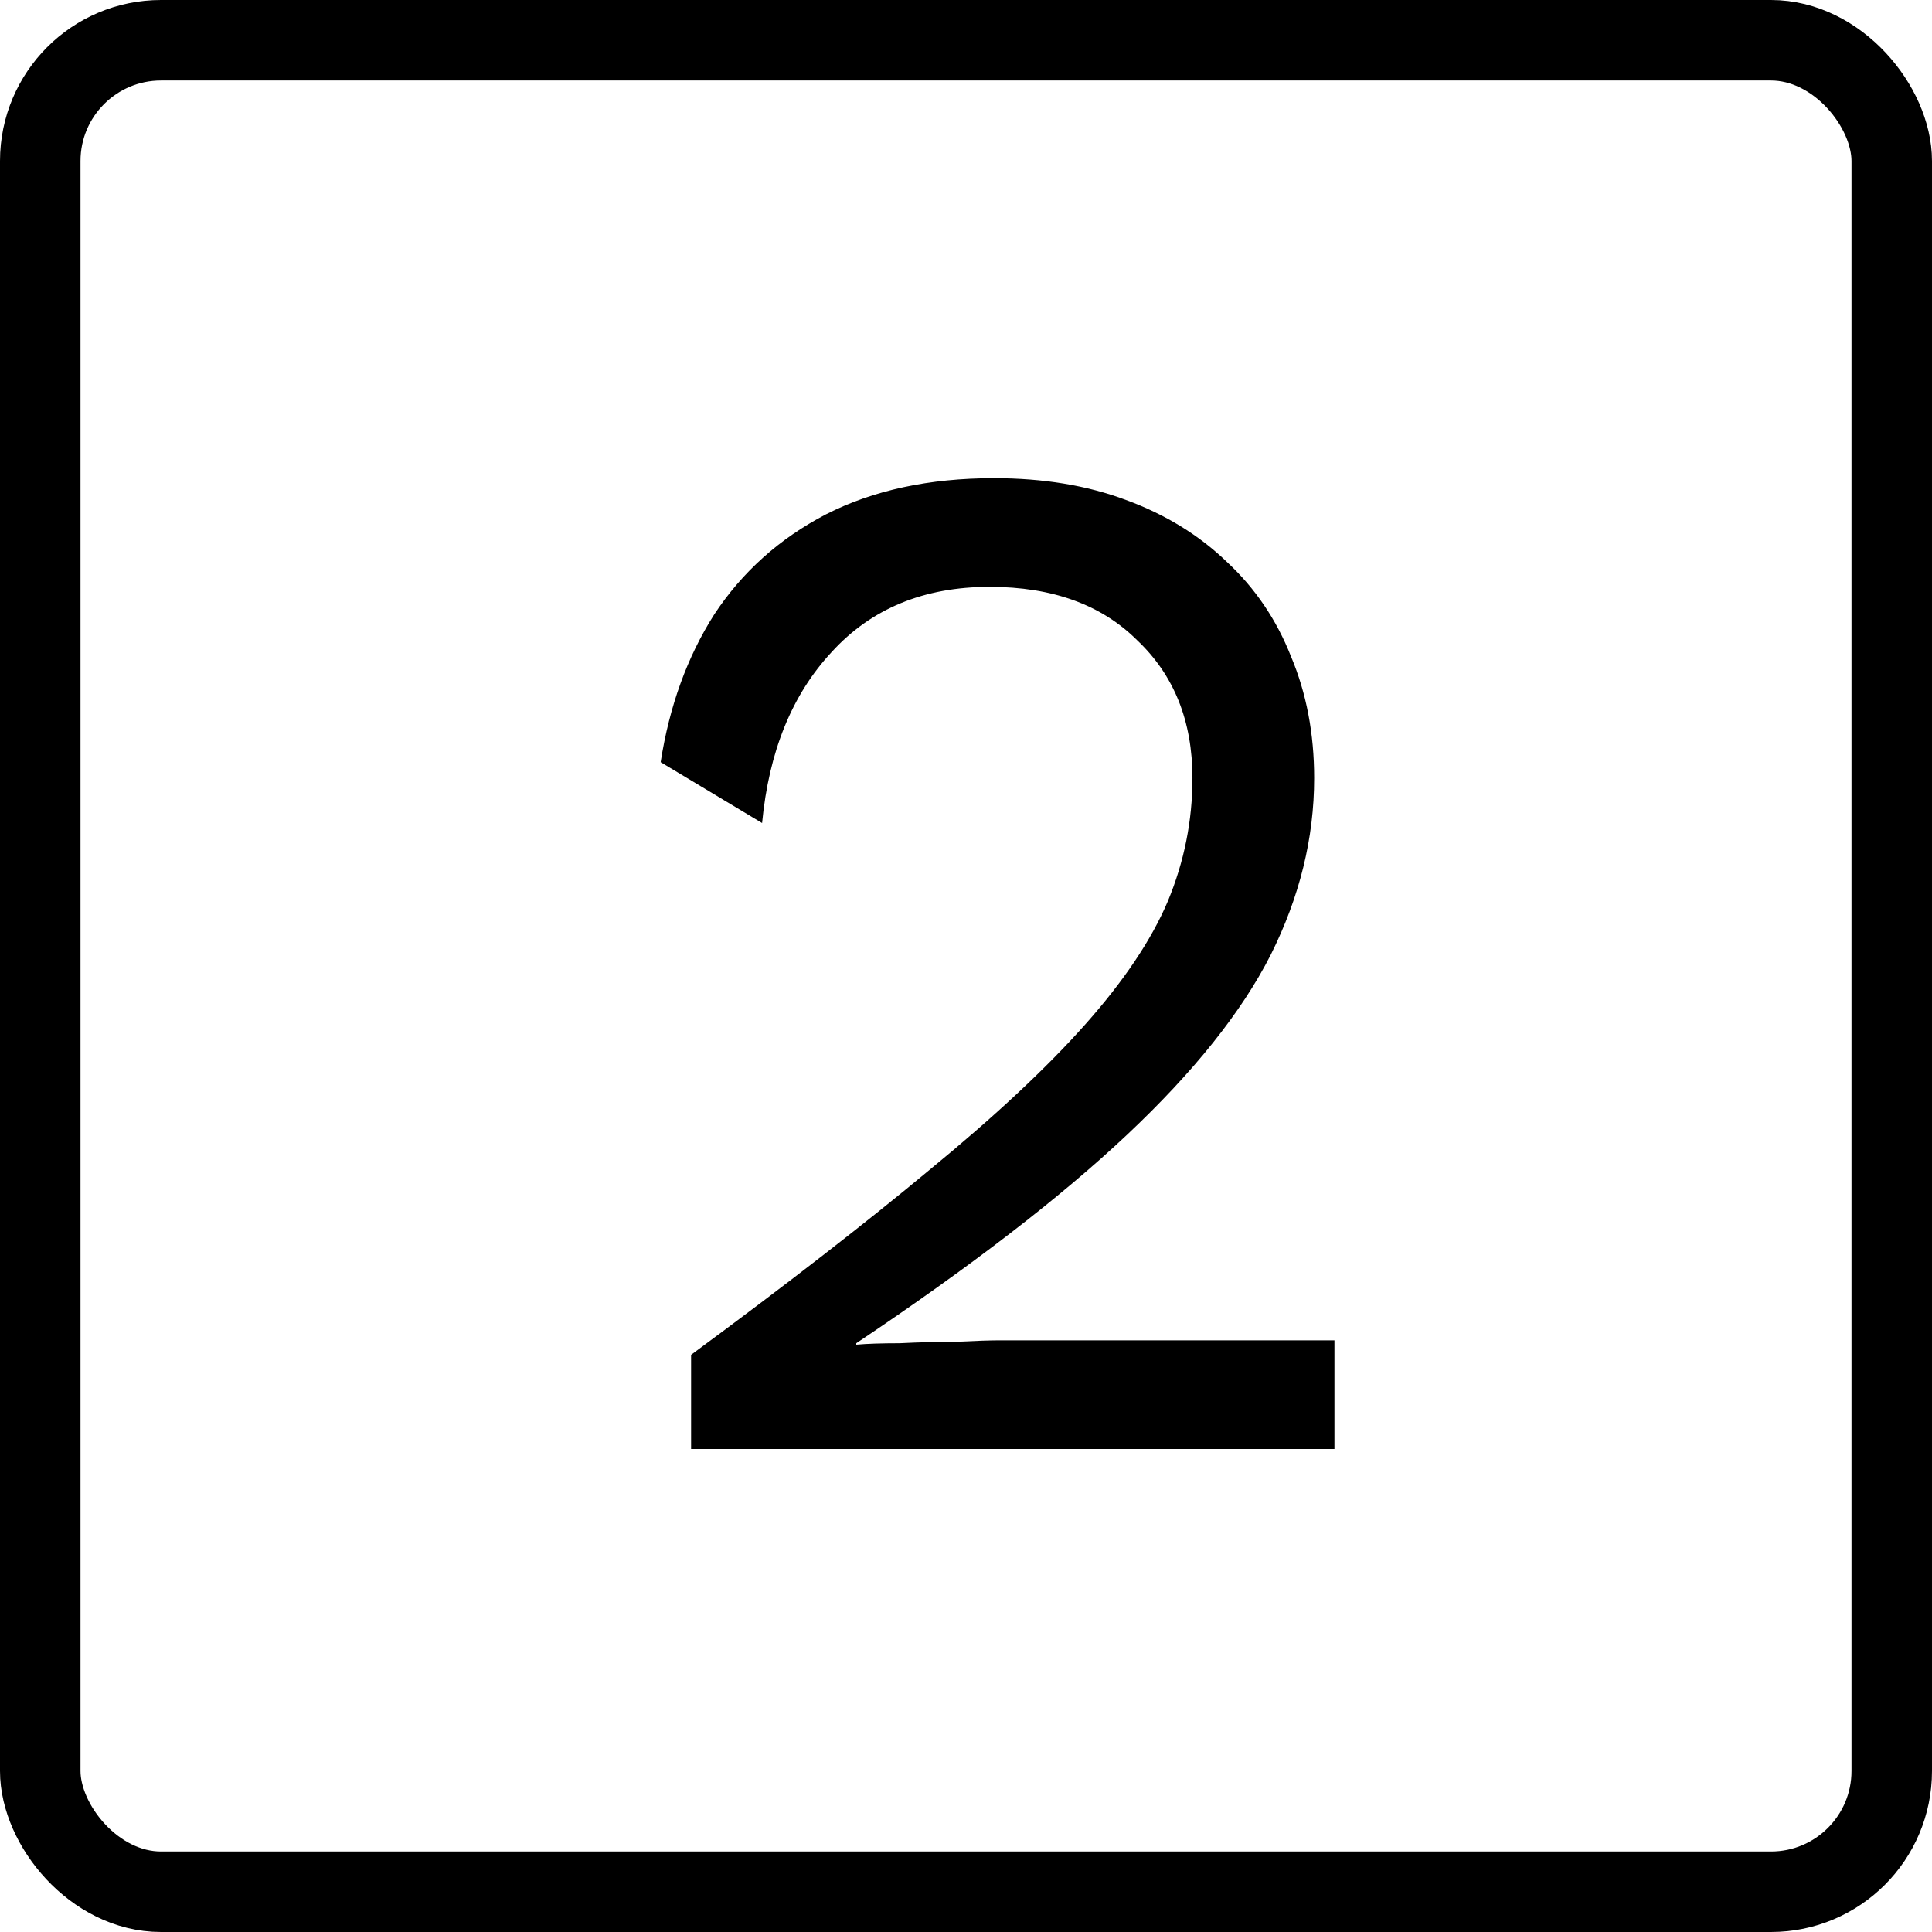
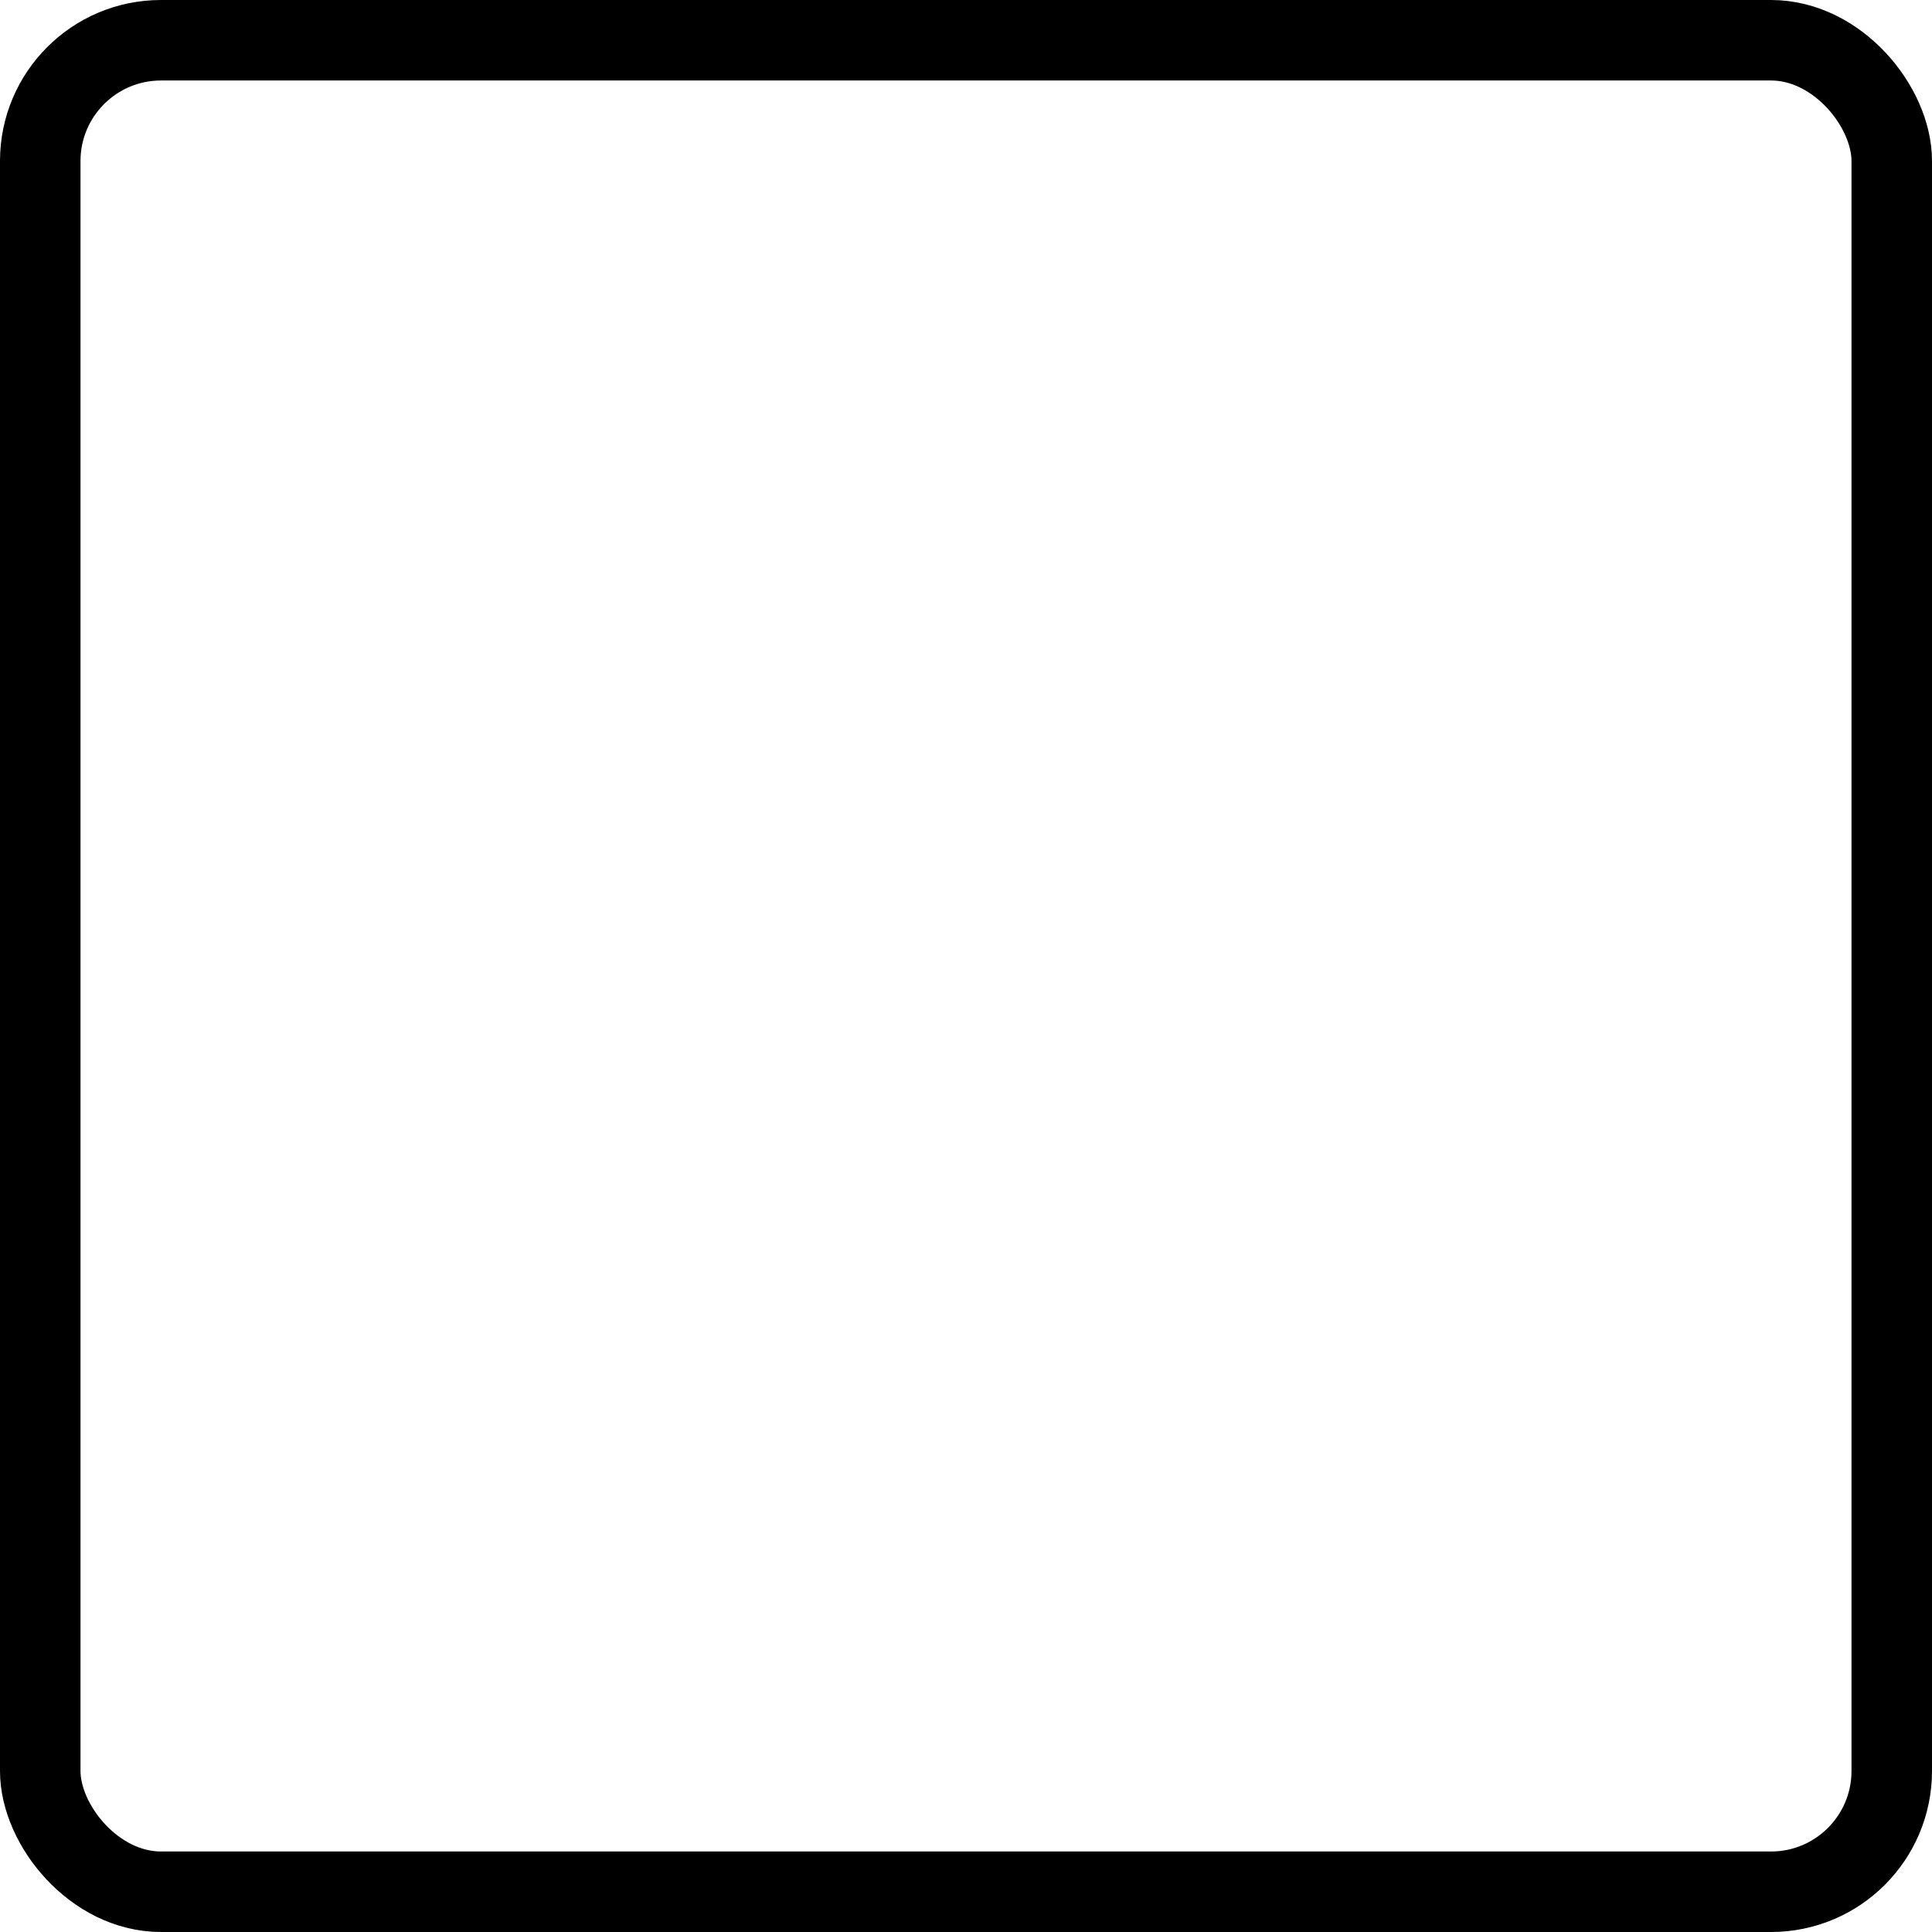
<svg xmlns="http://www.w3.org/2000/svg" width="24" height="24" viewBox="0 0 24 24" fill="none">
  <rect x="0.5" y="0.5" width="23" height="23" rx="1.5" stroke="black" />
-   <path d="M8.585 18V16.83C9.773 15.954 10.763 15.186 11.555 14.526C12.359 13.866 13.001 13.266 13.481 12.726C13.961 12.186 14.303 11.676 14.507 11.196C14.711 10.704 14.813 10.194 14.813 9.666C14.813 8.958 14.585 8.388 14.129 7.956C13.685 7.512 13.073 7.29 12.293 7.29C11.477 7.29 10.823 7.56 10.331 8.1C9.839 8.628 9.551 9.336 9.467 10.224L8.207 9.468C8.315 8.772 8.537 8.16 8.873 7.632C9.221 7.104 9.683 6.69 10.259 6.39C10.847 6.09 11.543 5.94 12.347 5.94C12.959 5.94 13.505 6.03 13.985 6.21C14.477 6.39 14.897 6.648 15.245 6.984C15.593 7.308 15.857 7.698 16.037 8.154C16.229 8.61 16.325 9.114 16.325 9.666C16.325 10.41 16.145 11.142 15.785 11.862C15.425 12.57 14.831 13.314 14.003 14.094C13.175 14.874 12.053 15.738 10.637 16.686V16.704C10.769 16.692 10.949 16.686 11.177 16.686C11.417 16.674 11.651 16.668 11.879 16.668C12.119 16.656 12.299 16.65 12.419 16.65H16.577V18H8.585Z" fill="black" />
</svg>